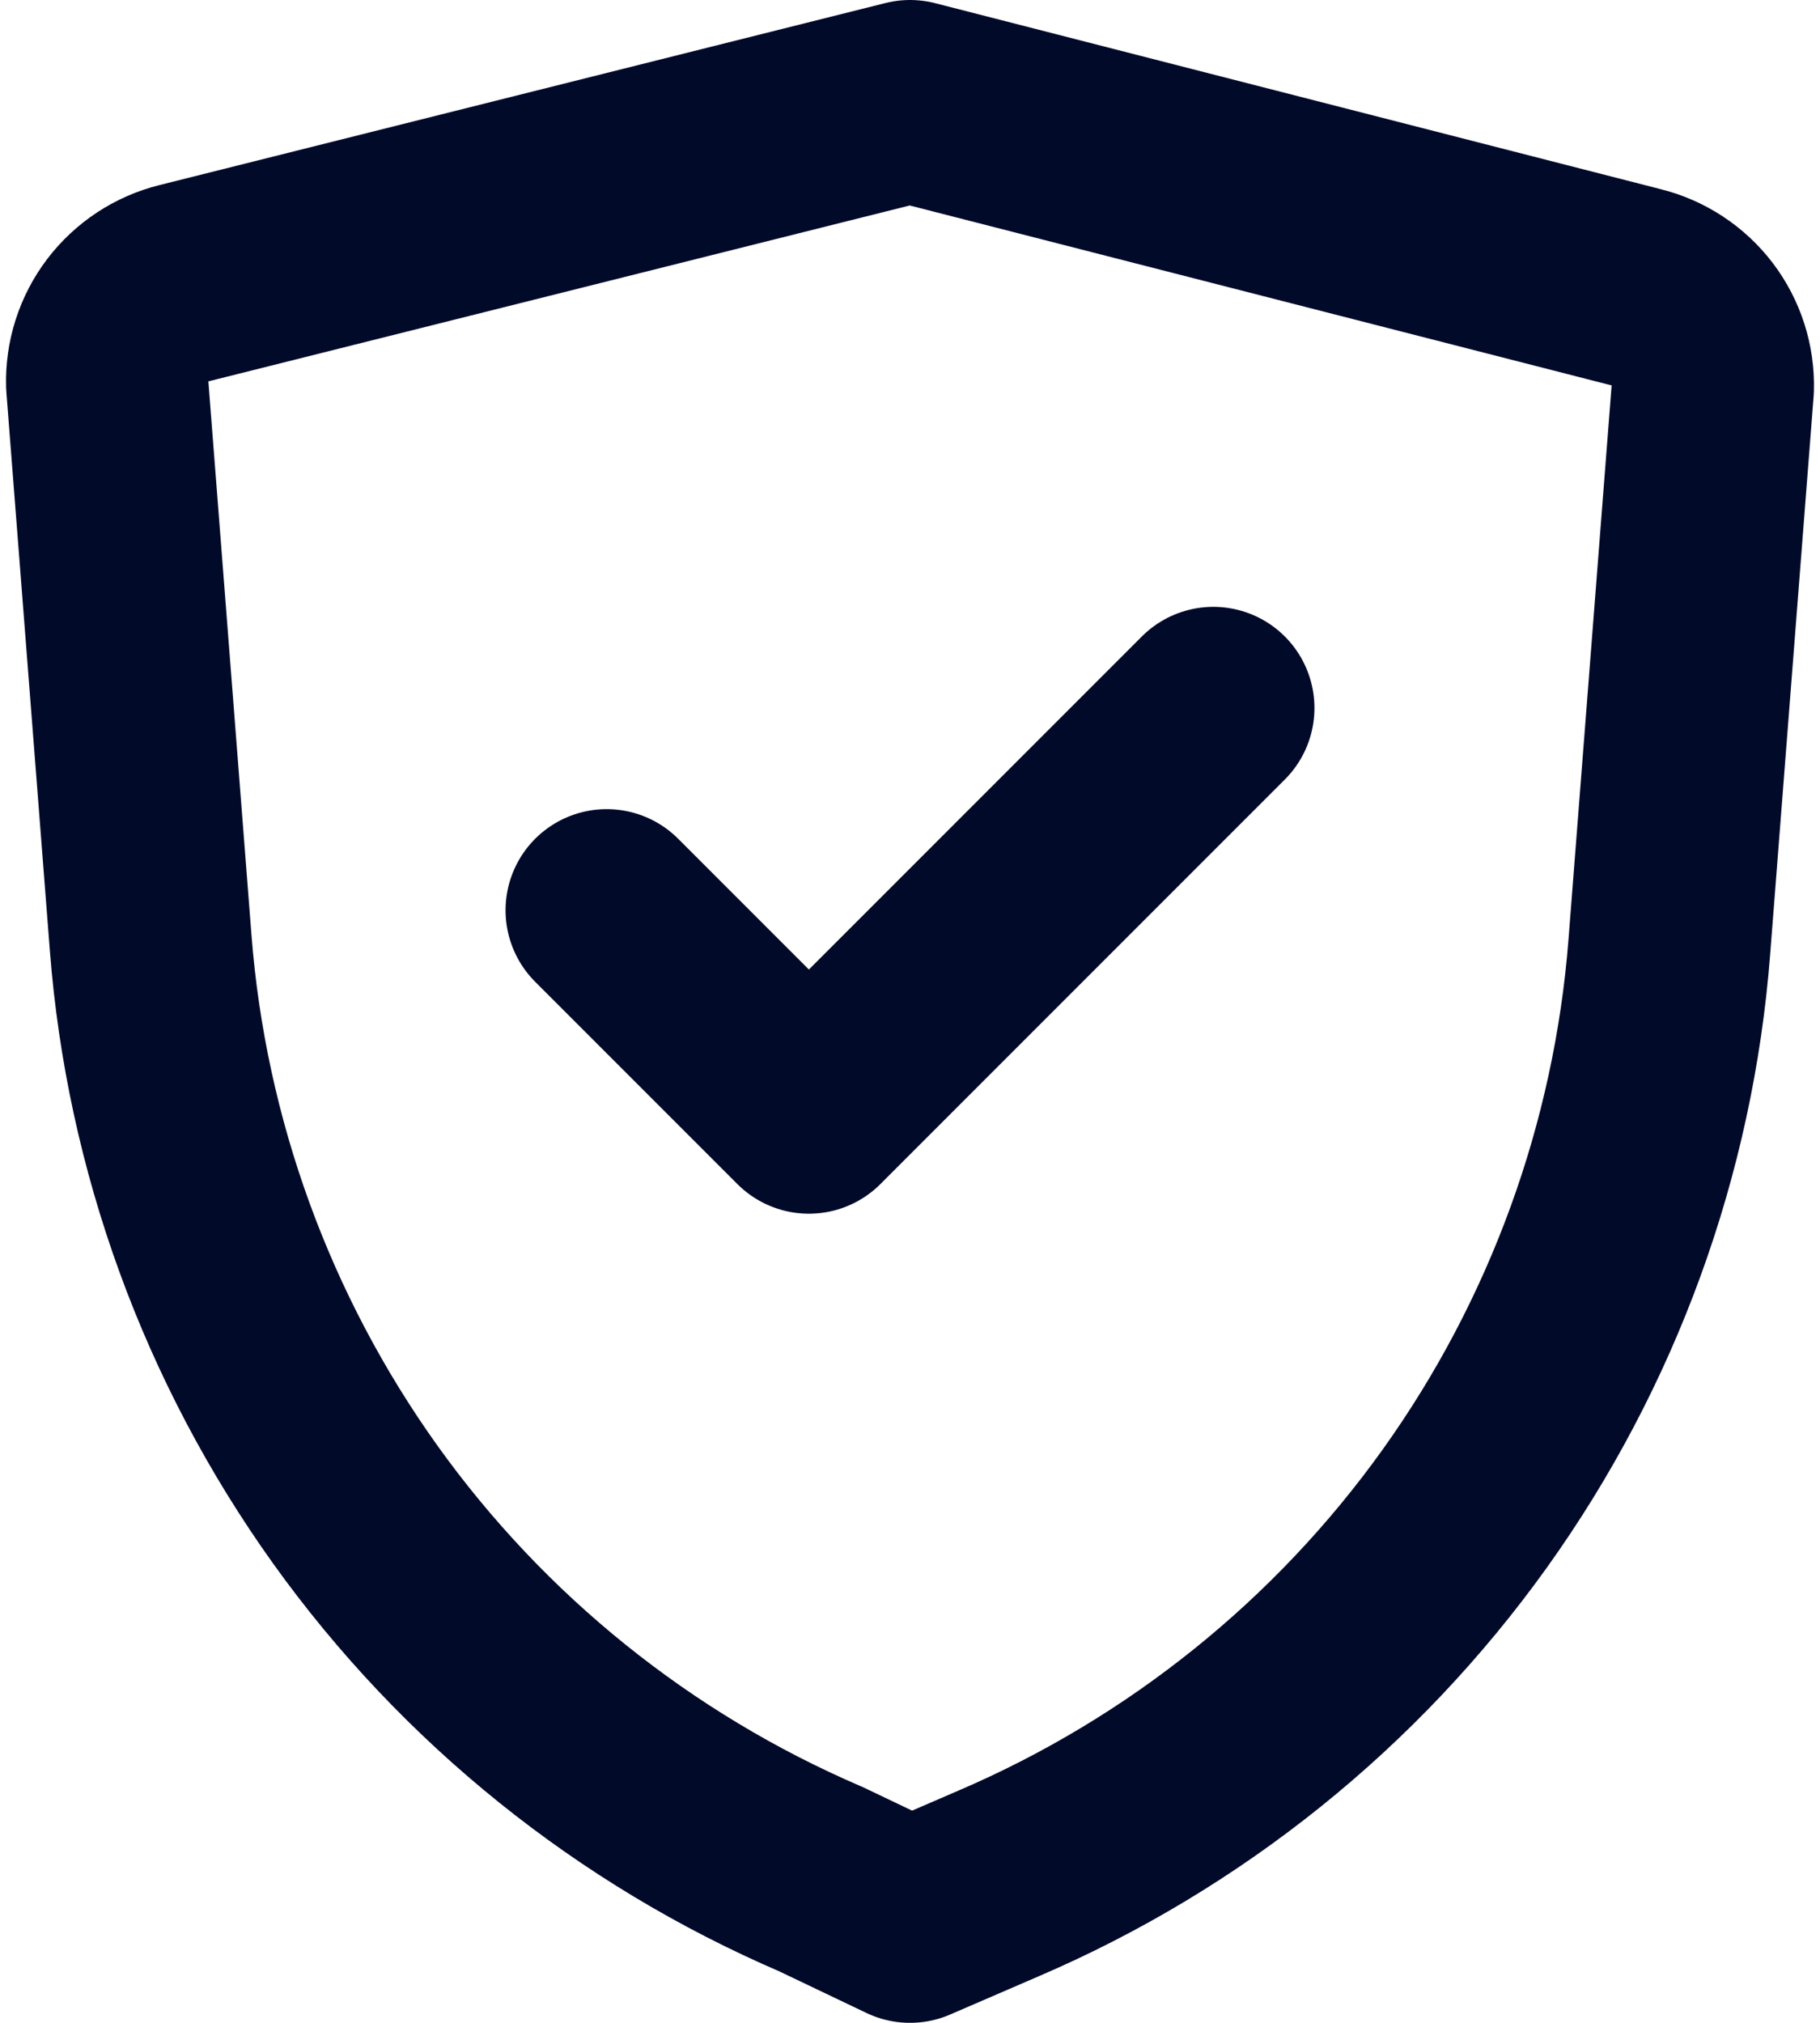
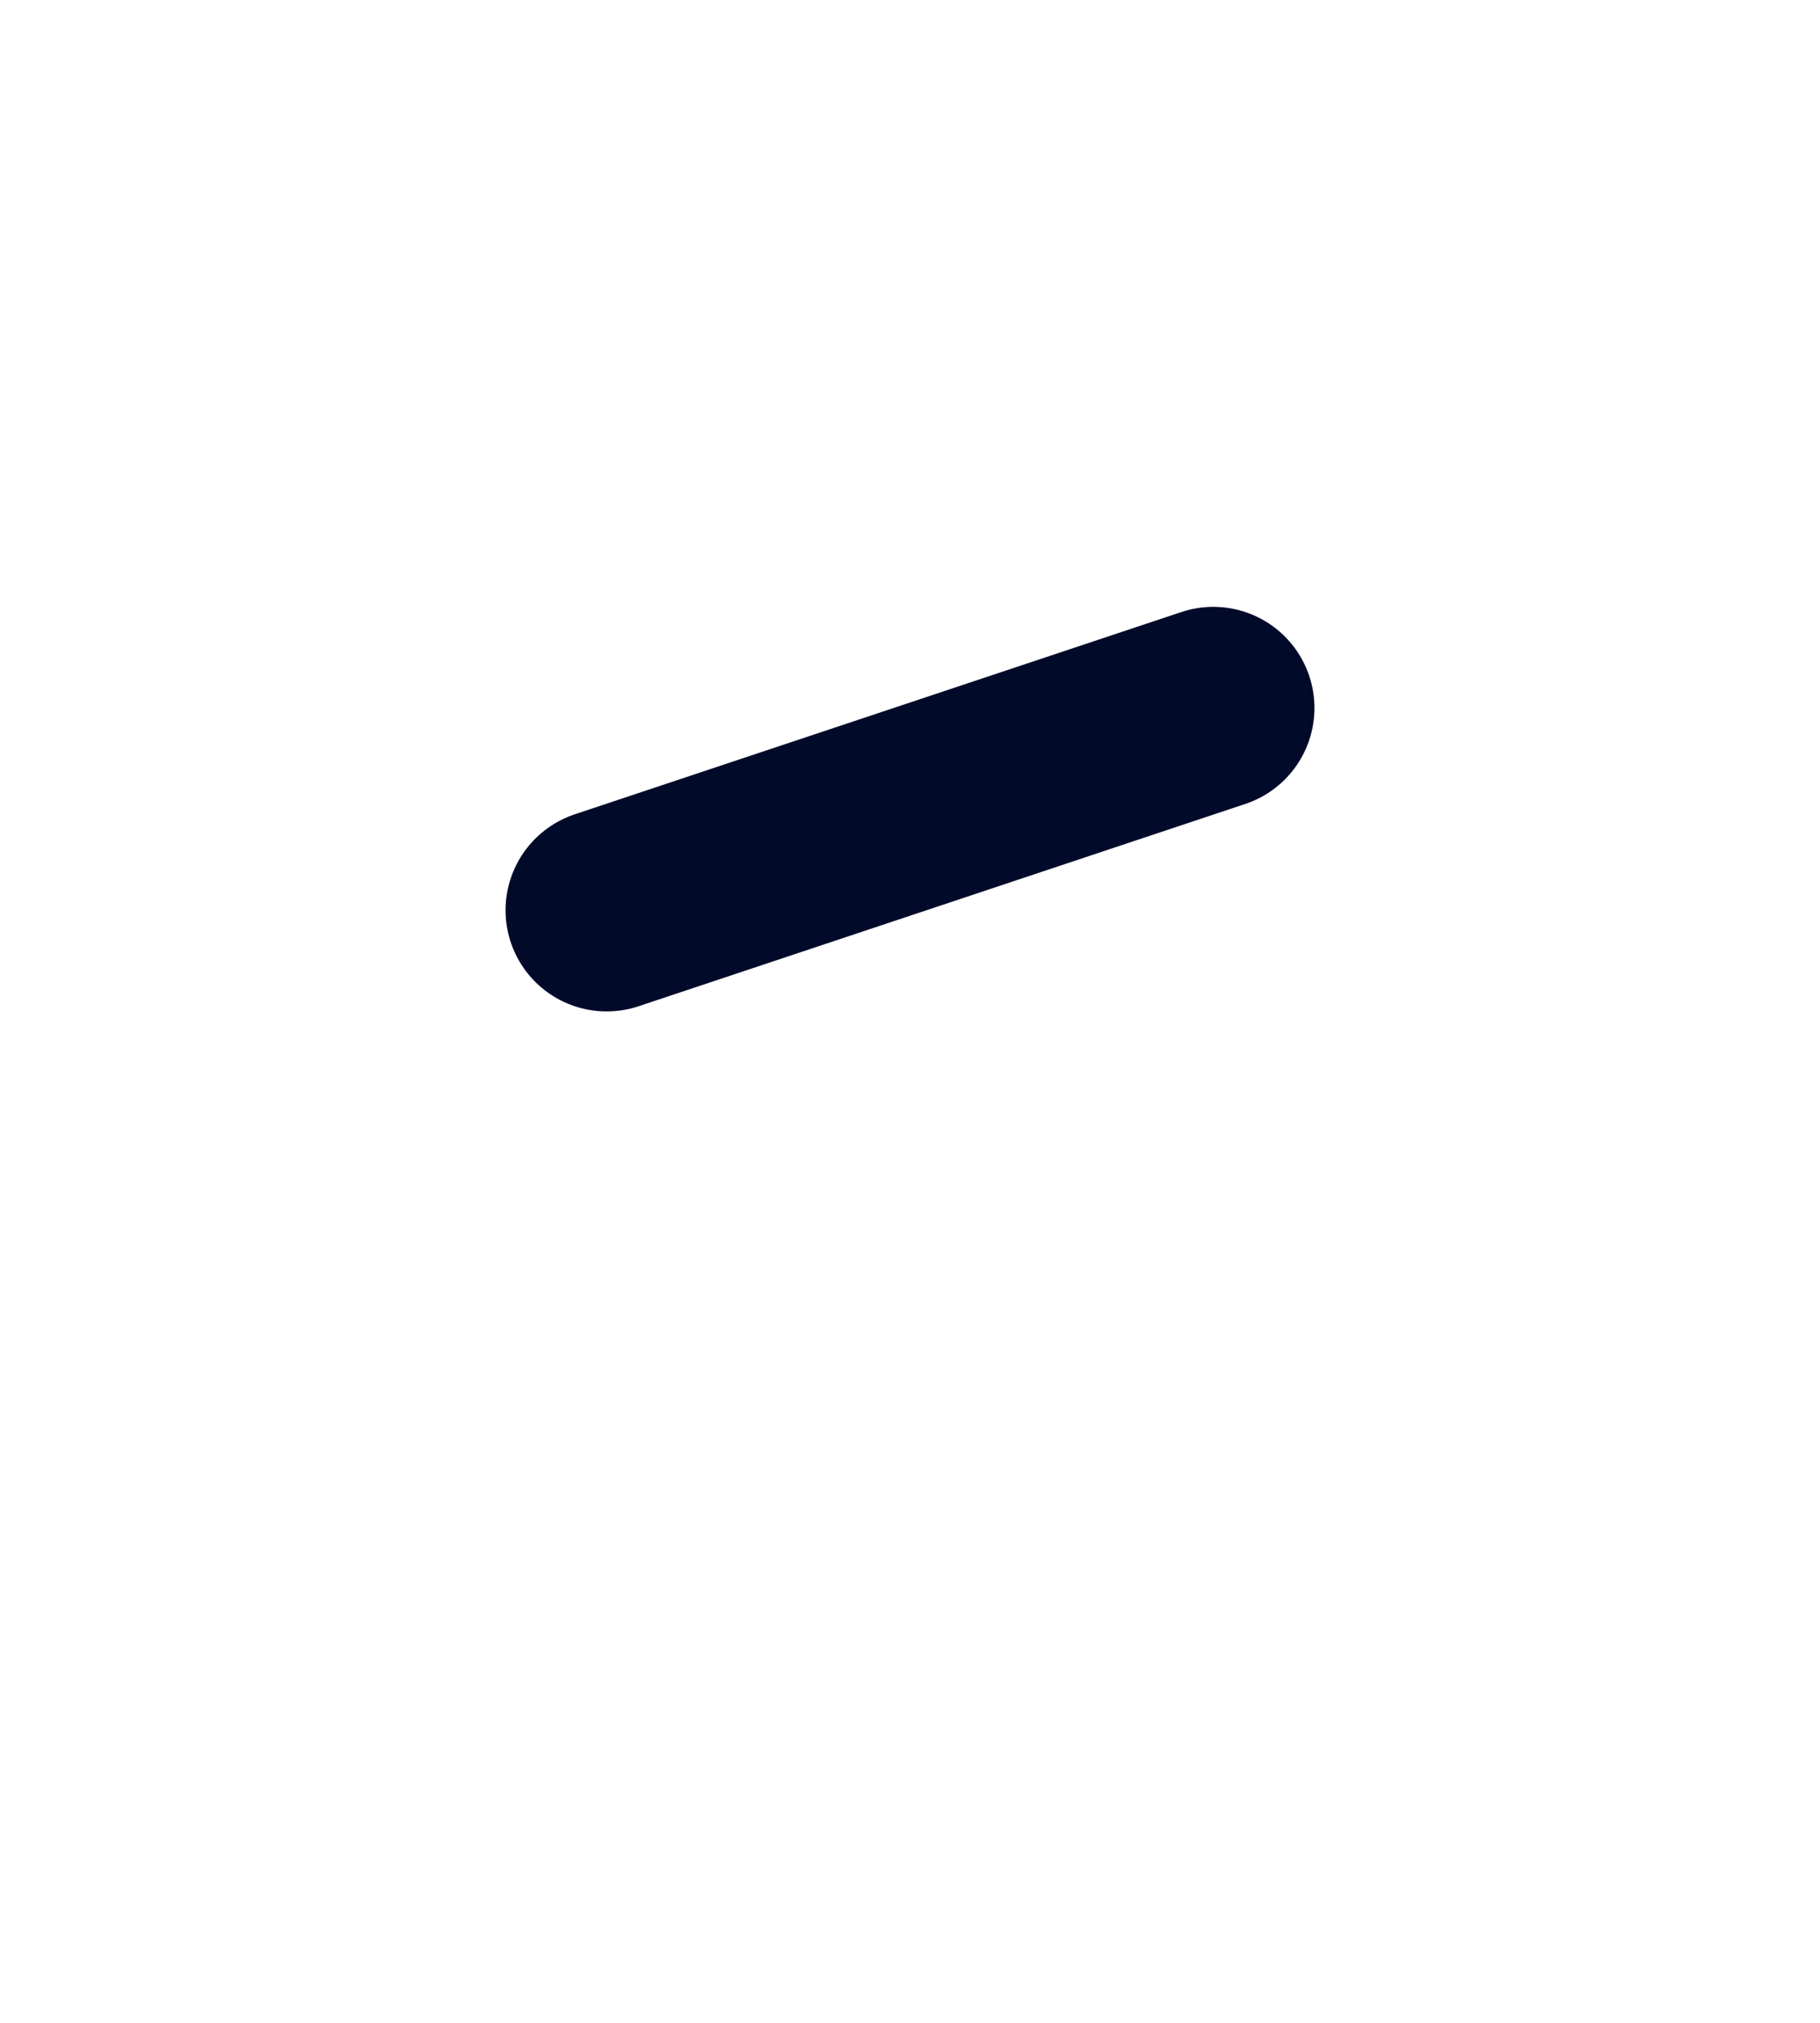
<svg xmlns="http://www.w3.org/2000/svg" fill="none" viewBox="0 0 18 20" height="20" width="18">
-   <path stroke-linejoin="round" stroke-linecap="round" stroke-width="2" stroke="#020A2A" d="M9 19L9.88 18.62C11.725 17.828 13.318 16.547 14.487 14.915C15.655 13.283 16.355 11.361 16.51 9.36L16.94 3.84C16.947 3.612 16.875 3.388 16.737 3.206C16.598 3.024 16.402 2.895 16.18 2.84L9 1L1.82 2.8C1.598 2.855 1.402 2.984 1.263 3.166C1.125 3.348 1.053 3.572 1.06 3.8L1.49 9.32C1.645 11.322 2.345 13.242 3.513 14.875C4.682 16.507 6.275 17.788 8.12 18.58L9 19Z" />
-   <path stroke-linejoin="round" stroke-linecap="round" stroke-width="2" stroke="#020A2A" d="M6 9L8 11L12 7" />
+   <path stroke-linejoin="round" stroke-linecap="round" stroke-width="2" stroke="#020A2A" d="M6 9L12 7" />
</svg>